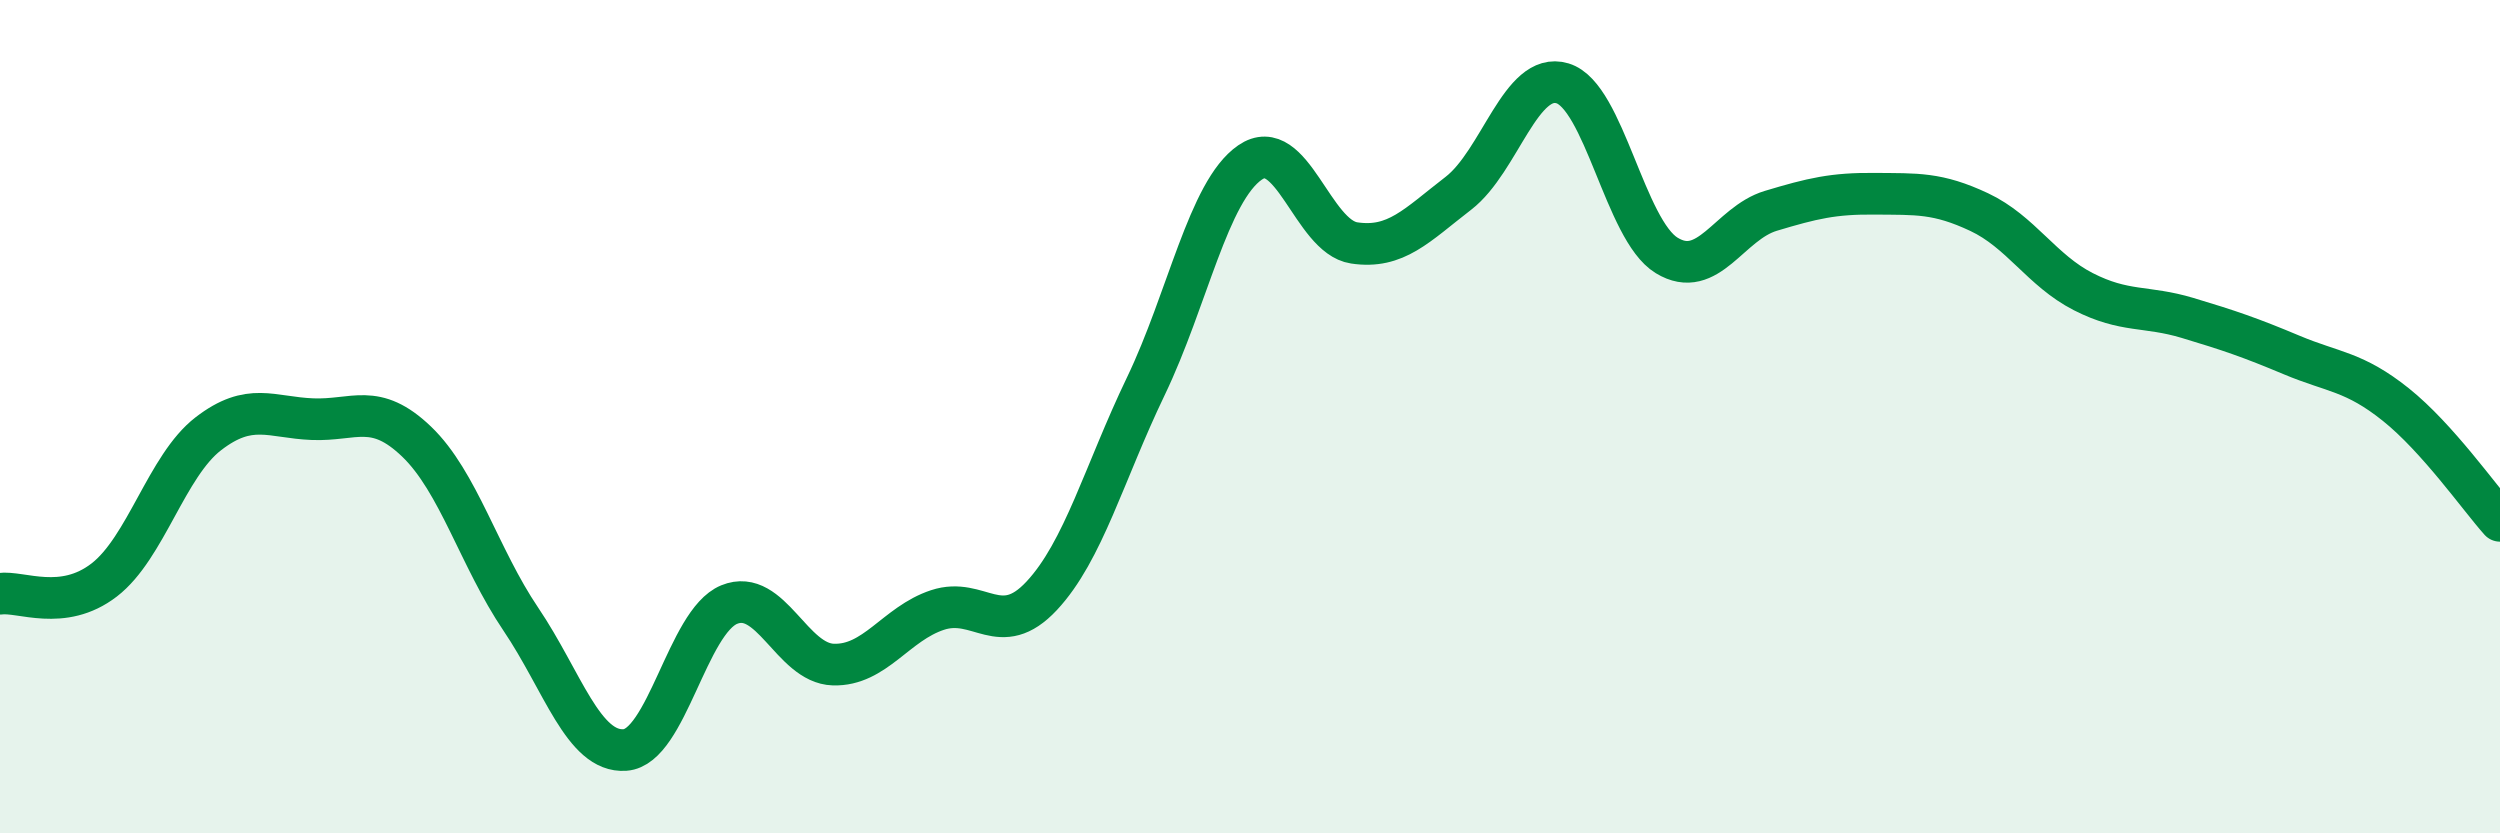
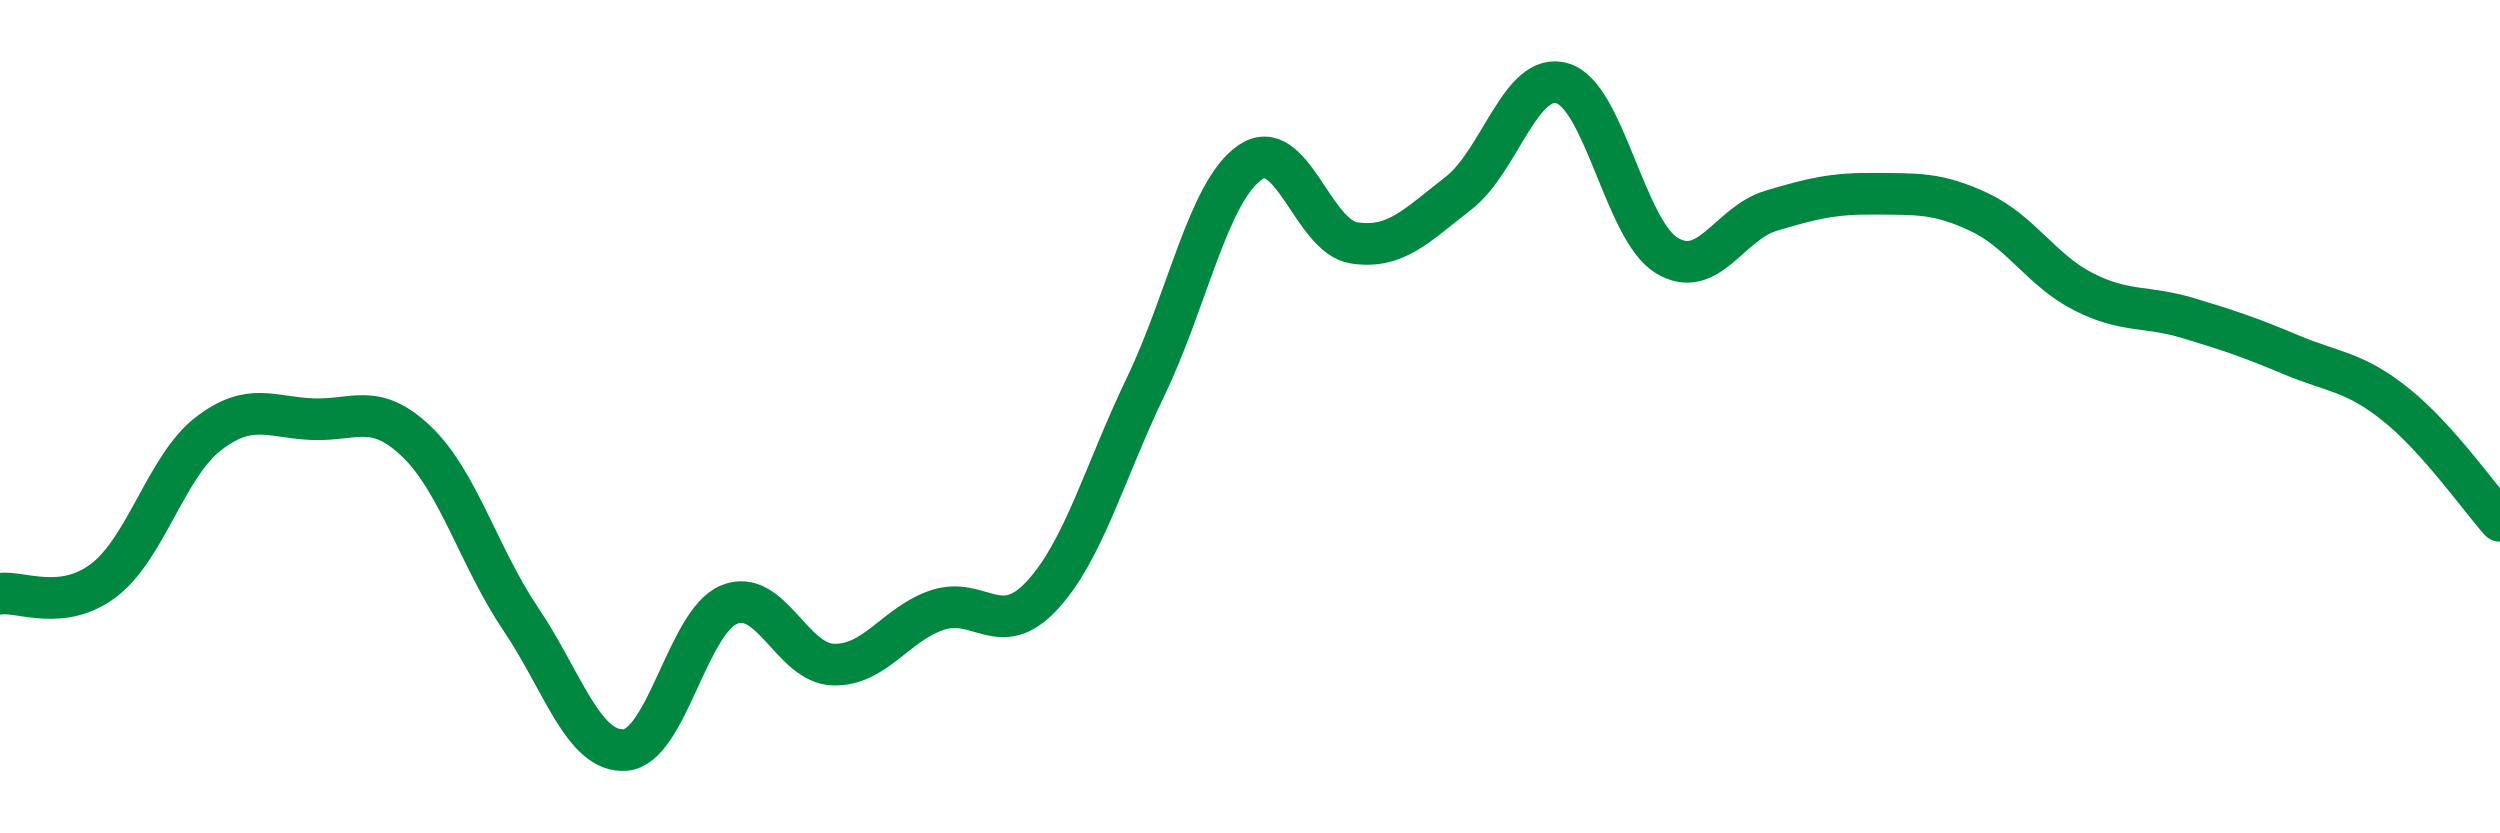
<svg xmlns="http://www.w3.org/2000/svg" width="60" height="20" viewBox="0 0 60 20">
-   <path d="M 0,14.25 C 0.5,14.18 1.5,14.69 2.5,13.92 C 3.5,13.15 4,11.18 5,10.41 C 6,9.64 6.5,10.02 7.5,10.06 C 8.5,10.1 9,9.64 10,10.6 C 11,11.56 11.5,13.38 12.5,14.86 C 13.5,16.34 14,18.07 15,18 C 16,17.93 16.5,14.92 17.5,14.51 C 18.5,14.1 19,15.92 20,15.95 C 21,15.98 21.5,14.97 22.5,14.64 C 23.5,14.31 24,15.37 25,14.3 C 26,13.23 26.5,11.35 27.5,9.27 C 28.5,7.19 29,4.59 30,3.9 C 31,3.21 31.5,5.68 32.5,5.83 C 33.5,5.98 34,5.41 35,4.64 C 36,3.87 36.5,1.7 37.5,2 C 38.5,2.3 39,5.52 40,6.13 C 41,6.74 41.5,5.36 42.5,5.06 C 43.5,4.76 44,4.64 45,4.65 C 46,4.66 46.5,4.62 47.5,5.09 C 48.5,5.56 49,6.49 50,7 C 51,7.51 51.5,7.33 52.5,7.63 C 53.5,7.93 54,8.1 55,8.52 C 56,8.94 56.5,8.91 57.5,9.71 C 58.5,10.51 59.5,11.94 60,12.5L60 20L0 20Z" fill="#008740" opacity="0.1" stroke-linecap="round" stroke-linejoin="round" />
  <path d="M 0,14.25 C 0.5,14.18 1.5,14.69 2.5,13.92 C 3.5,13.15 4,11.18 5,10.41 C 6,9.64 6.5,10.02 7.5,10.06 C 8.5,10.1 9,9.64 10,10.6 C 11,11.56 11.5,13.38 12.5,14.86 C 13.5,16.34 14,18.07 15,18 C 16,17.93 16.5,14.92 17.5,14.51 C 18.5,14.1 19,15.92 20,15.95 C 21,15.98 21.5,14.97 22.5,14.64 C 23.5,14.31 24,15.37 25,14.3 C 26,13.23 26.5,11.35 27.5,9.27 C 28.5,7.19 29,4.59 30,3.9 C 31,3.21 31.5,5.68 32.5,5.83 C 33.5,5.98 34,5.41 35,4.64 C 36,3.87 36.5,1.7 37.5,2 C 38.5,2.3 39,5.52 40,6.13 C 41,6.74 41.5,5.36 42.5,5.06 C 43.5,4.76 44,4.64 45,4.65 C 46,4.66 46.5,4.62 47.5,5.09 C 48.5,5.56 49,6.49 50,7 C 51,7.51 51.5,7.33 52.5,7.63 C 53.5,7.93 54,8.1 55,8.52 C 56,8.94 56.5,8.91 57.5,9.71 C 58.5,10.51 59.5,11.94 60,12.5" stroke="#008740" stroke-width="1" fill="none" stroke-linecap="round" stroke-linejoin="round" />
</svg>